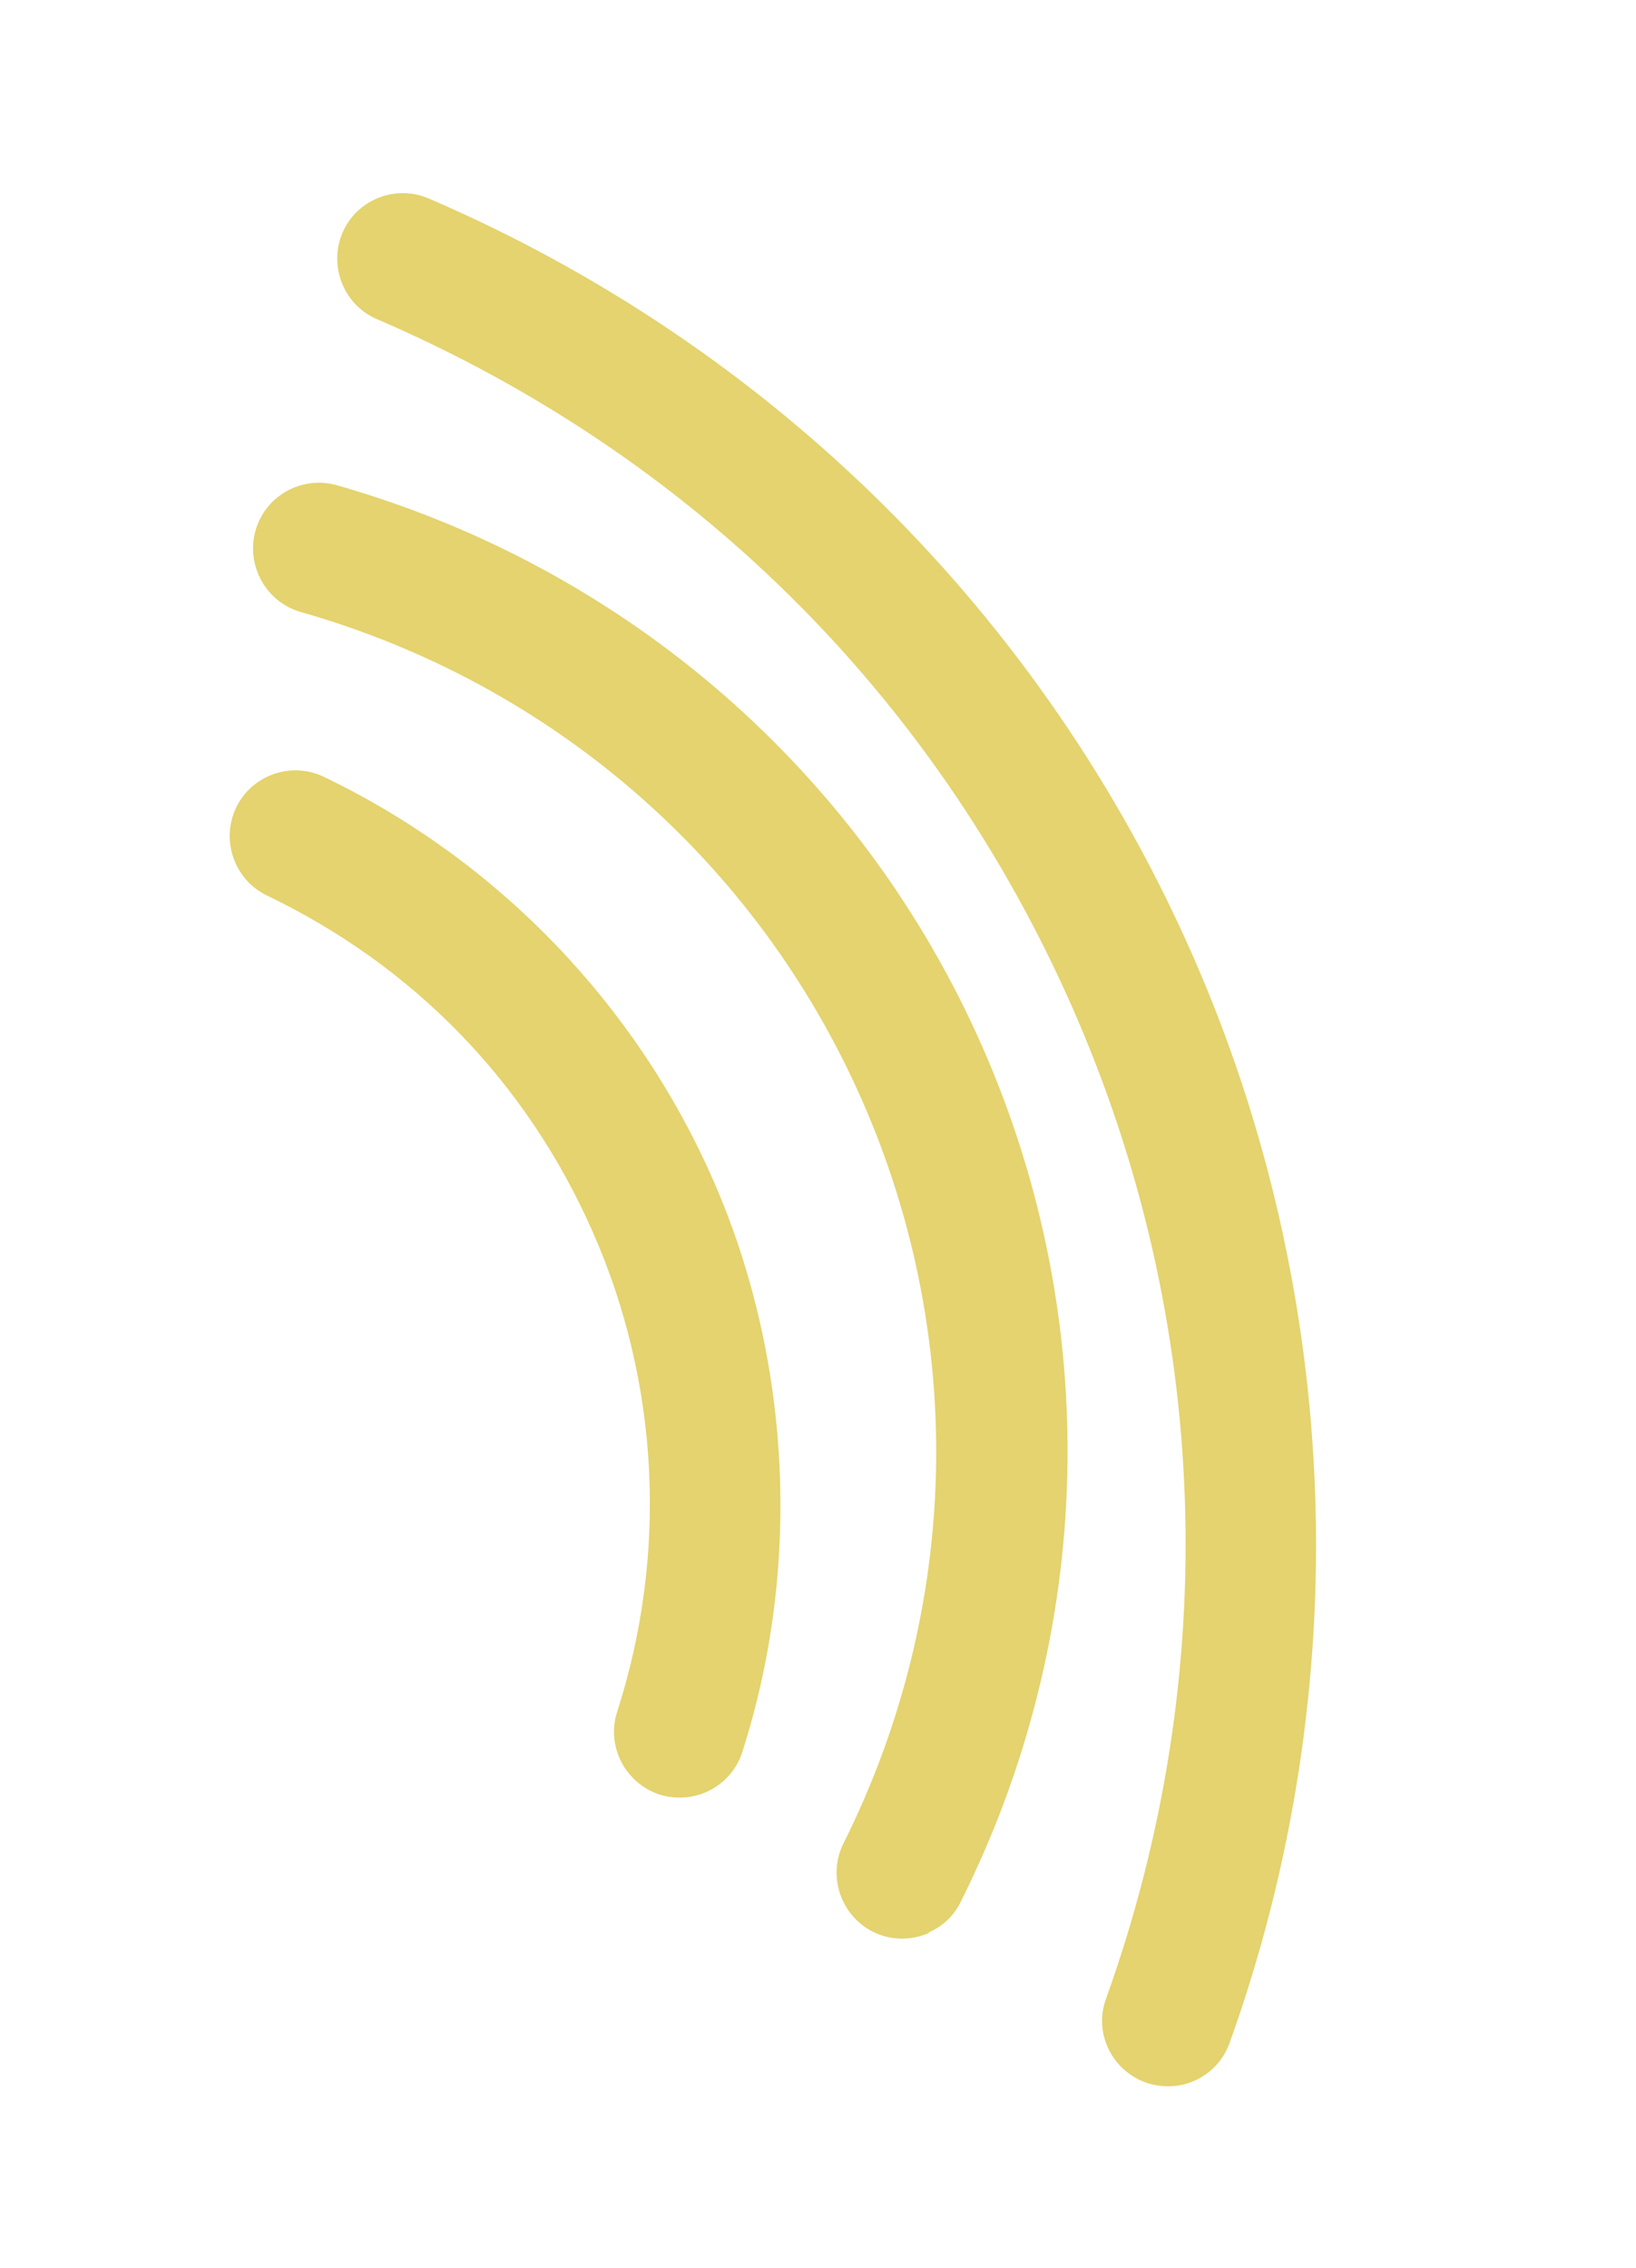
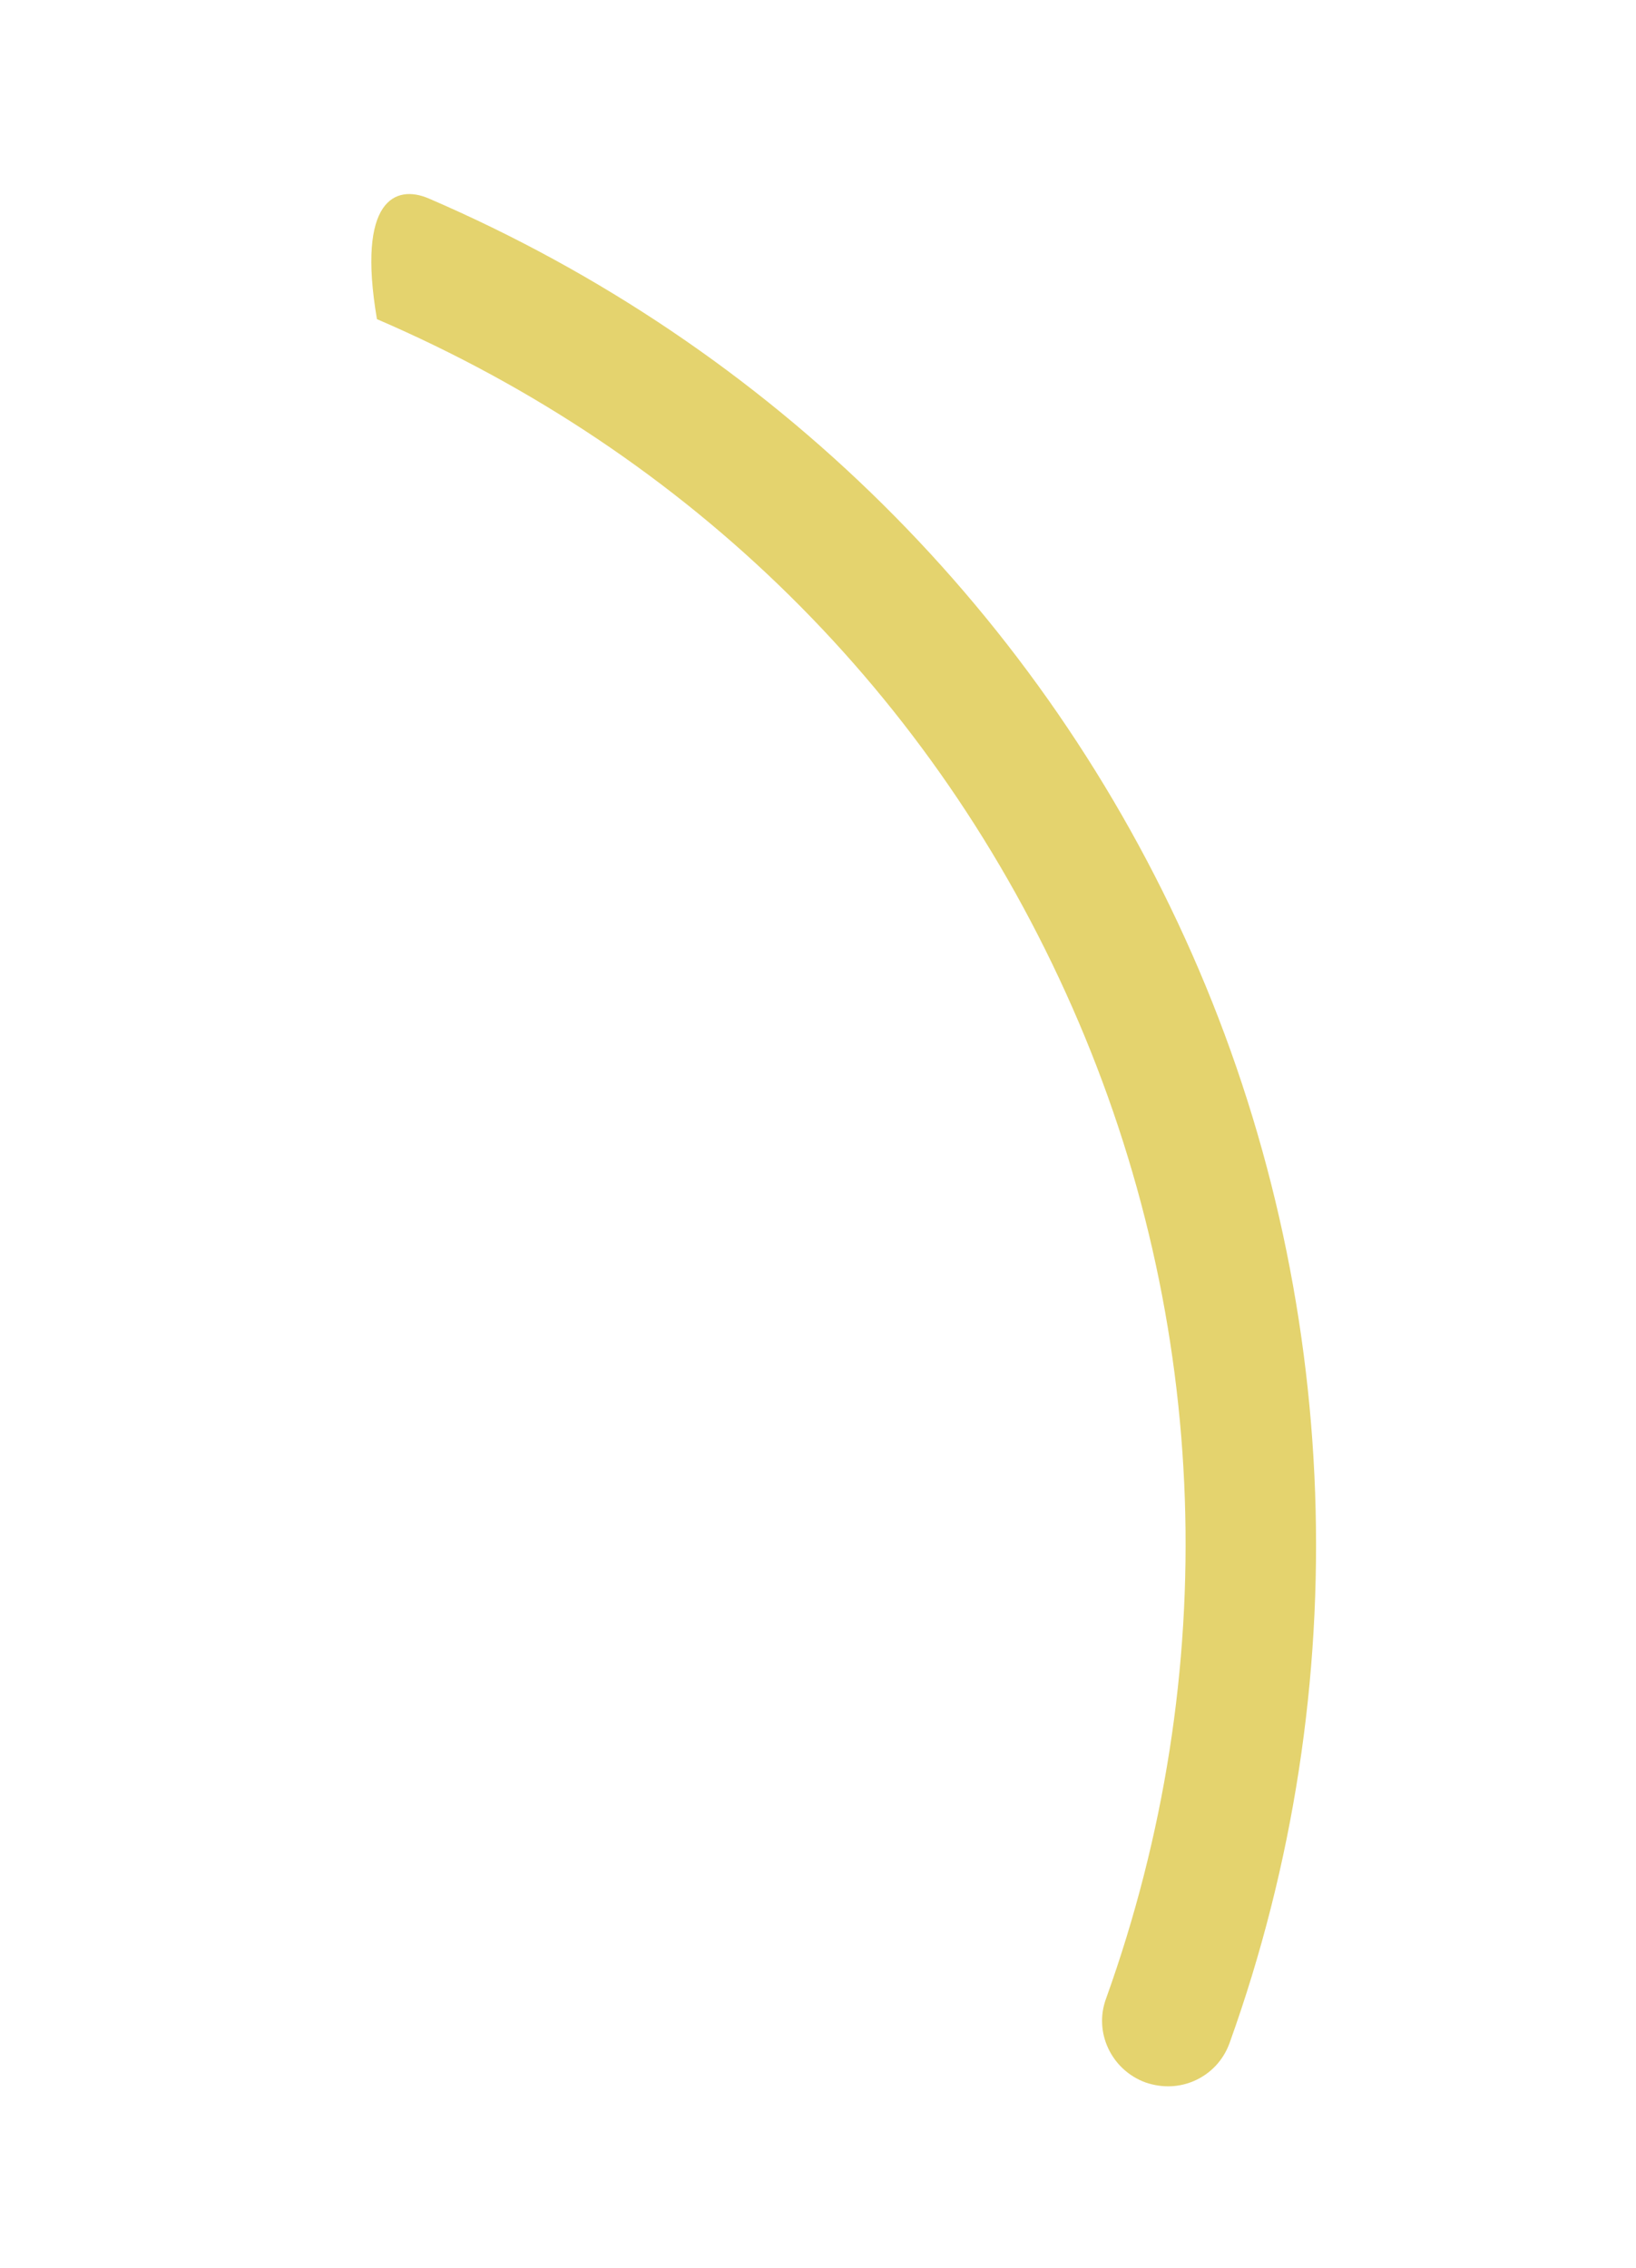
<svg xmlns="http://www.w3.org/2000/svg" width="57" height="79" viewBox="0 0 57 79" fill="none">
-   <path d="M24.613 62.421C24.124 62.637 23.539 62.685 22.983 62.512C21.786 62.119 21.111 60.826 21.503 59.628C23.273 54.12 22.975 48.184 20.651 42.91C18.326 37.637 14.367 33.629 9.304 31.195C8.166 30.65 7.684 29.272 8.226 28.134C8.769 26.995 10.144 26.514 11.283 27.059C17.324 29.961 22.136 34.954 24.831 41.068C27.526 47.182 27.974 54.454 25.861 61.034C25.65 61.692 25.173 62.174 24.596 62.428L24.613 62.421Z" fill="#E4D36E" />
-   <path d="M32.356 67.335C31.762 67.597 31.034 67.604 30.415 67.291C29.287 66.721 28.822 65.336 29.39 64.207C33.461 56.052 33.69 46.62 30.03 38.316C26.37 30.012 19.253 23.817 10.487 21.321C9.271 20.978 8.561 19.701 8.902 18.484C9.243 17.266 10.518 16.558 11.734 16.901C21.817 19.779 30.011 26.901 34.22 36.448C38.428 45.996 38.165 56.866 33.479 66.234C33.241 66.736 32.838 67.102 32.366 67.31L32.356 67.335Z" fill="#E4D36E" />
-   <path d="M41.621 72.478C41.096 72.71 40.504 72.741 39.914 72.54C38.719 72.104 38.098 70.788 38.539 69.61C42.599 58.301 42.184 46.035 37.358 35.086C32.532 24.137 24.011 15.799 13.133 11.117C11.975 10.623 11.441 9.268 11.932 8.11C12.425 6.951 13.777 6.418 14.935 6.912C26.87 12.05 36.318 21.401 41.538 33.244C46.758 45.086 47.303 58.739 42.839 71.167C42.612 71.79 42.163 72.24 41.603 72.486L41.621 72.478Z" fill="#E4D36E" />
+   <path d="M41.621 72.478C41.096 72.71 40.504 72.741 39.914 72.54C38.719 72.104 38.098 70.788 38.539 69.61C42.599 58.301 42.184 46.035 37.358 35.086C32.532 24.137 24.011 15.799 13.133 11.117C12.425 6.951 13.777 6.418 14.935 6.912C26.87 12.05 36.318 21.401 41.538 33.244C46.758 45.086 47.303 58.739 42.839 71.167C42.612 71.79 42.163 72.24 41.603 72.486L41.621 72.478Z" fill="#E4D36E" />
</svg>